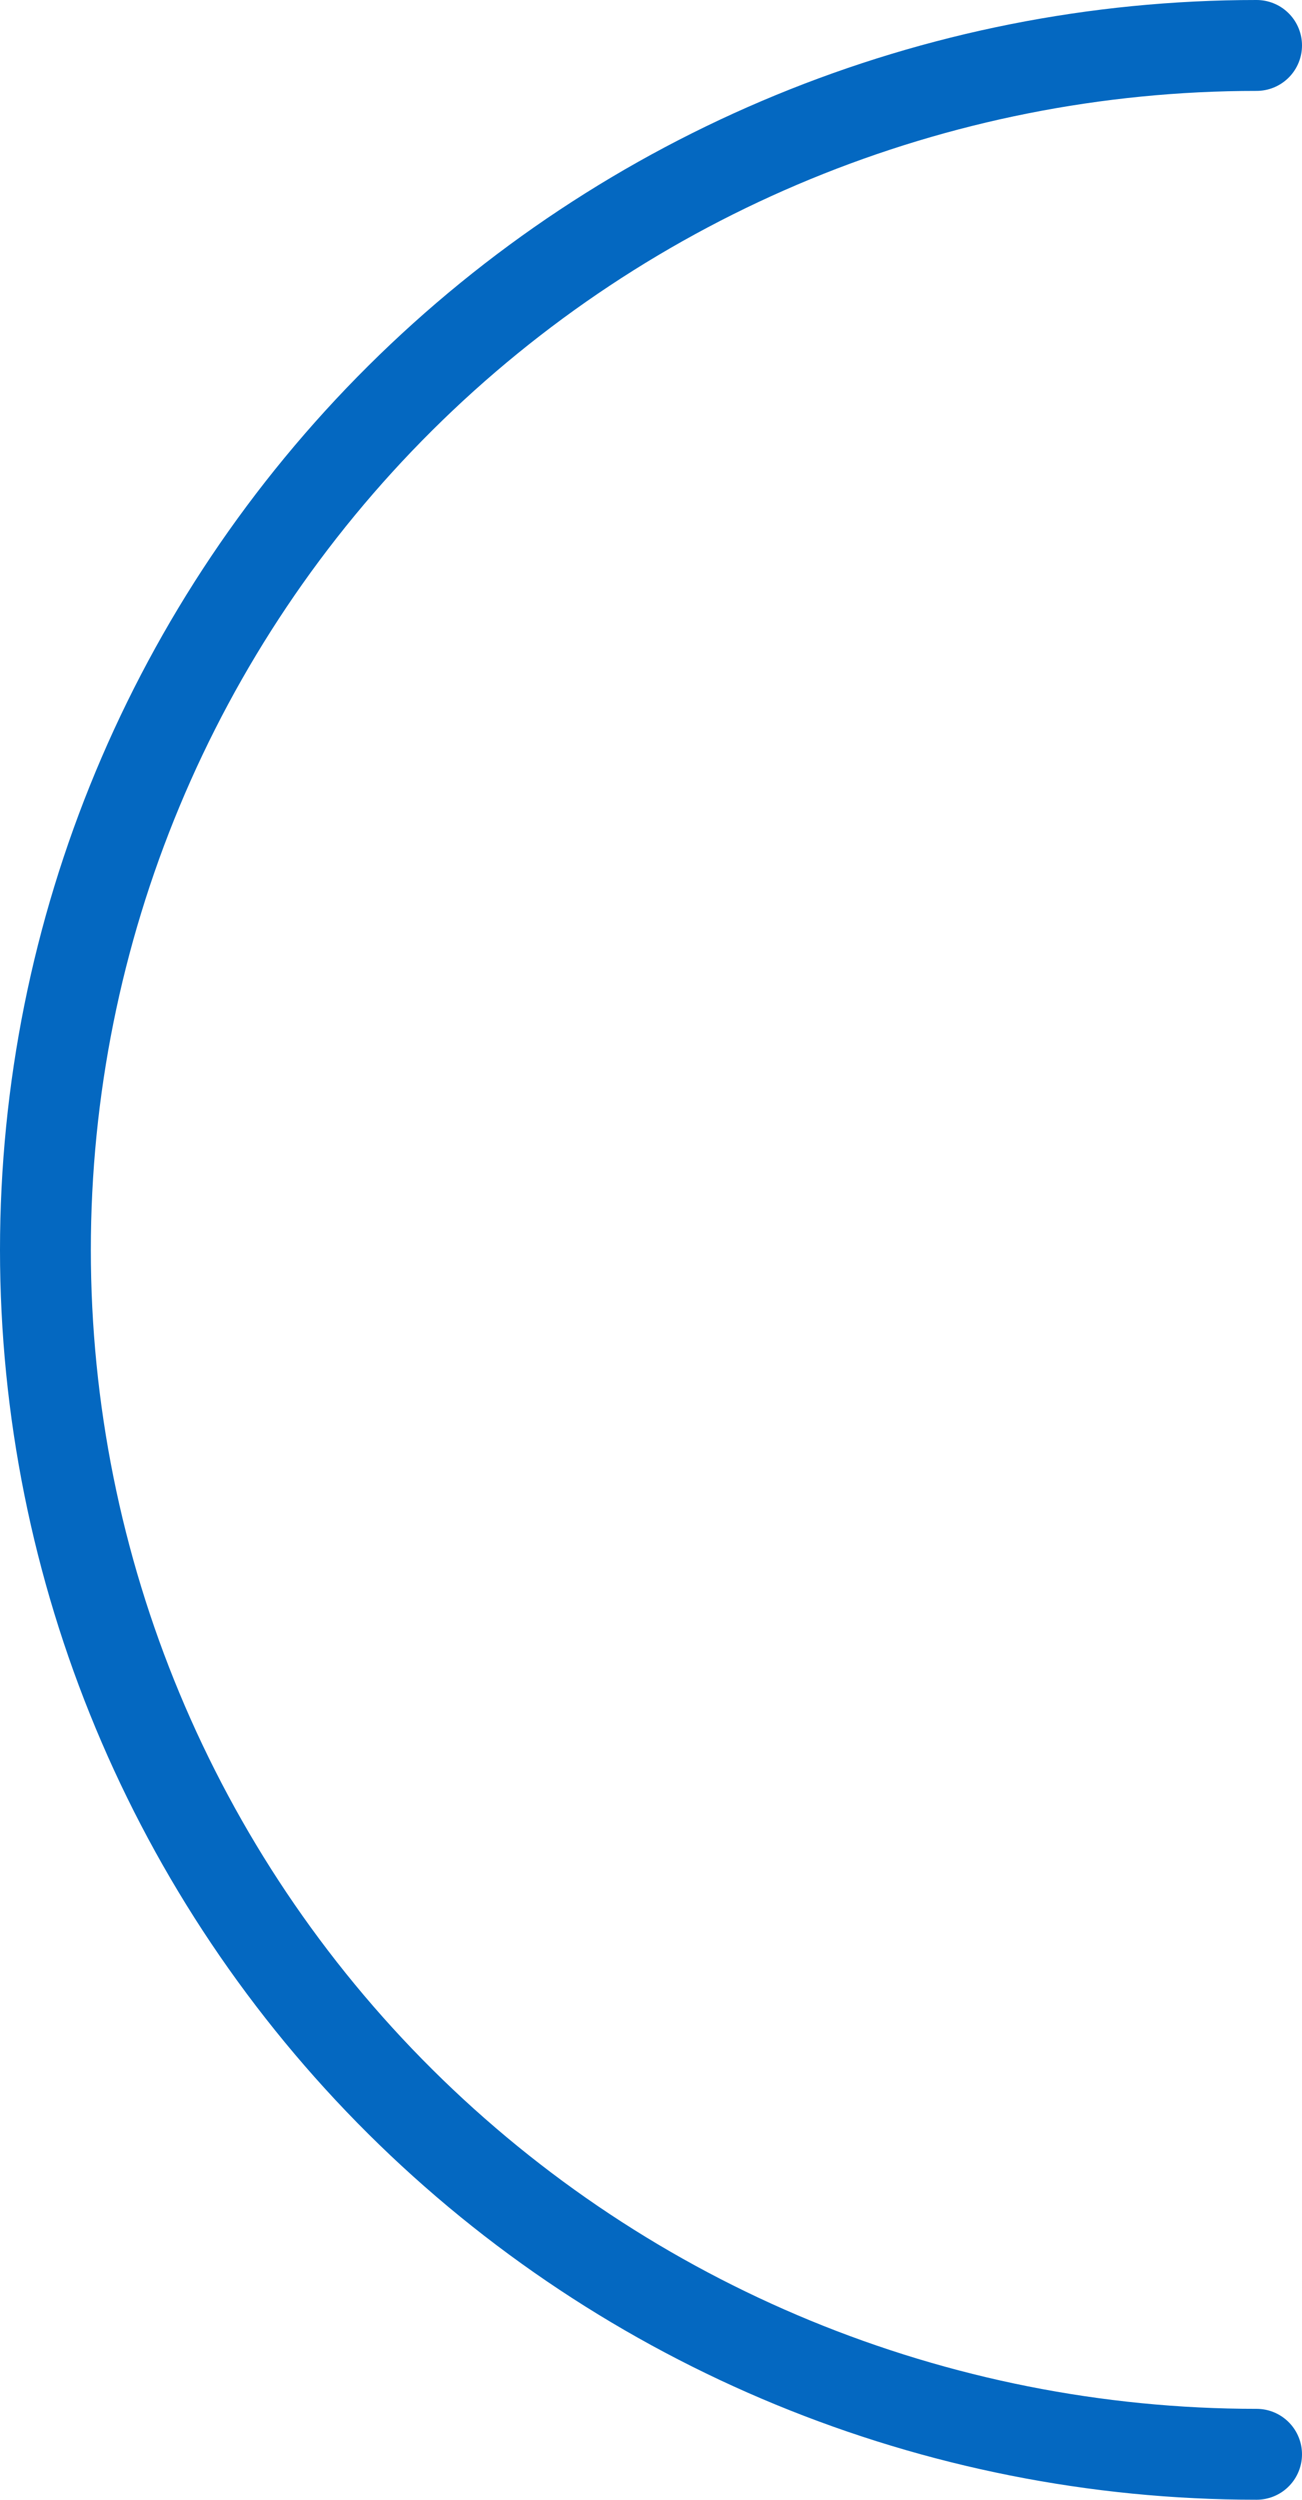
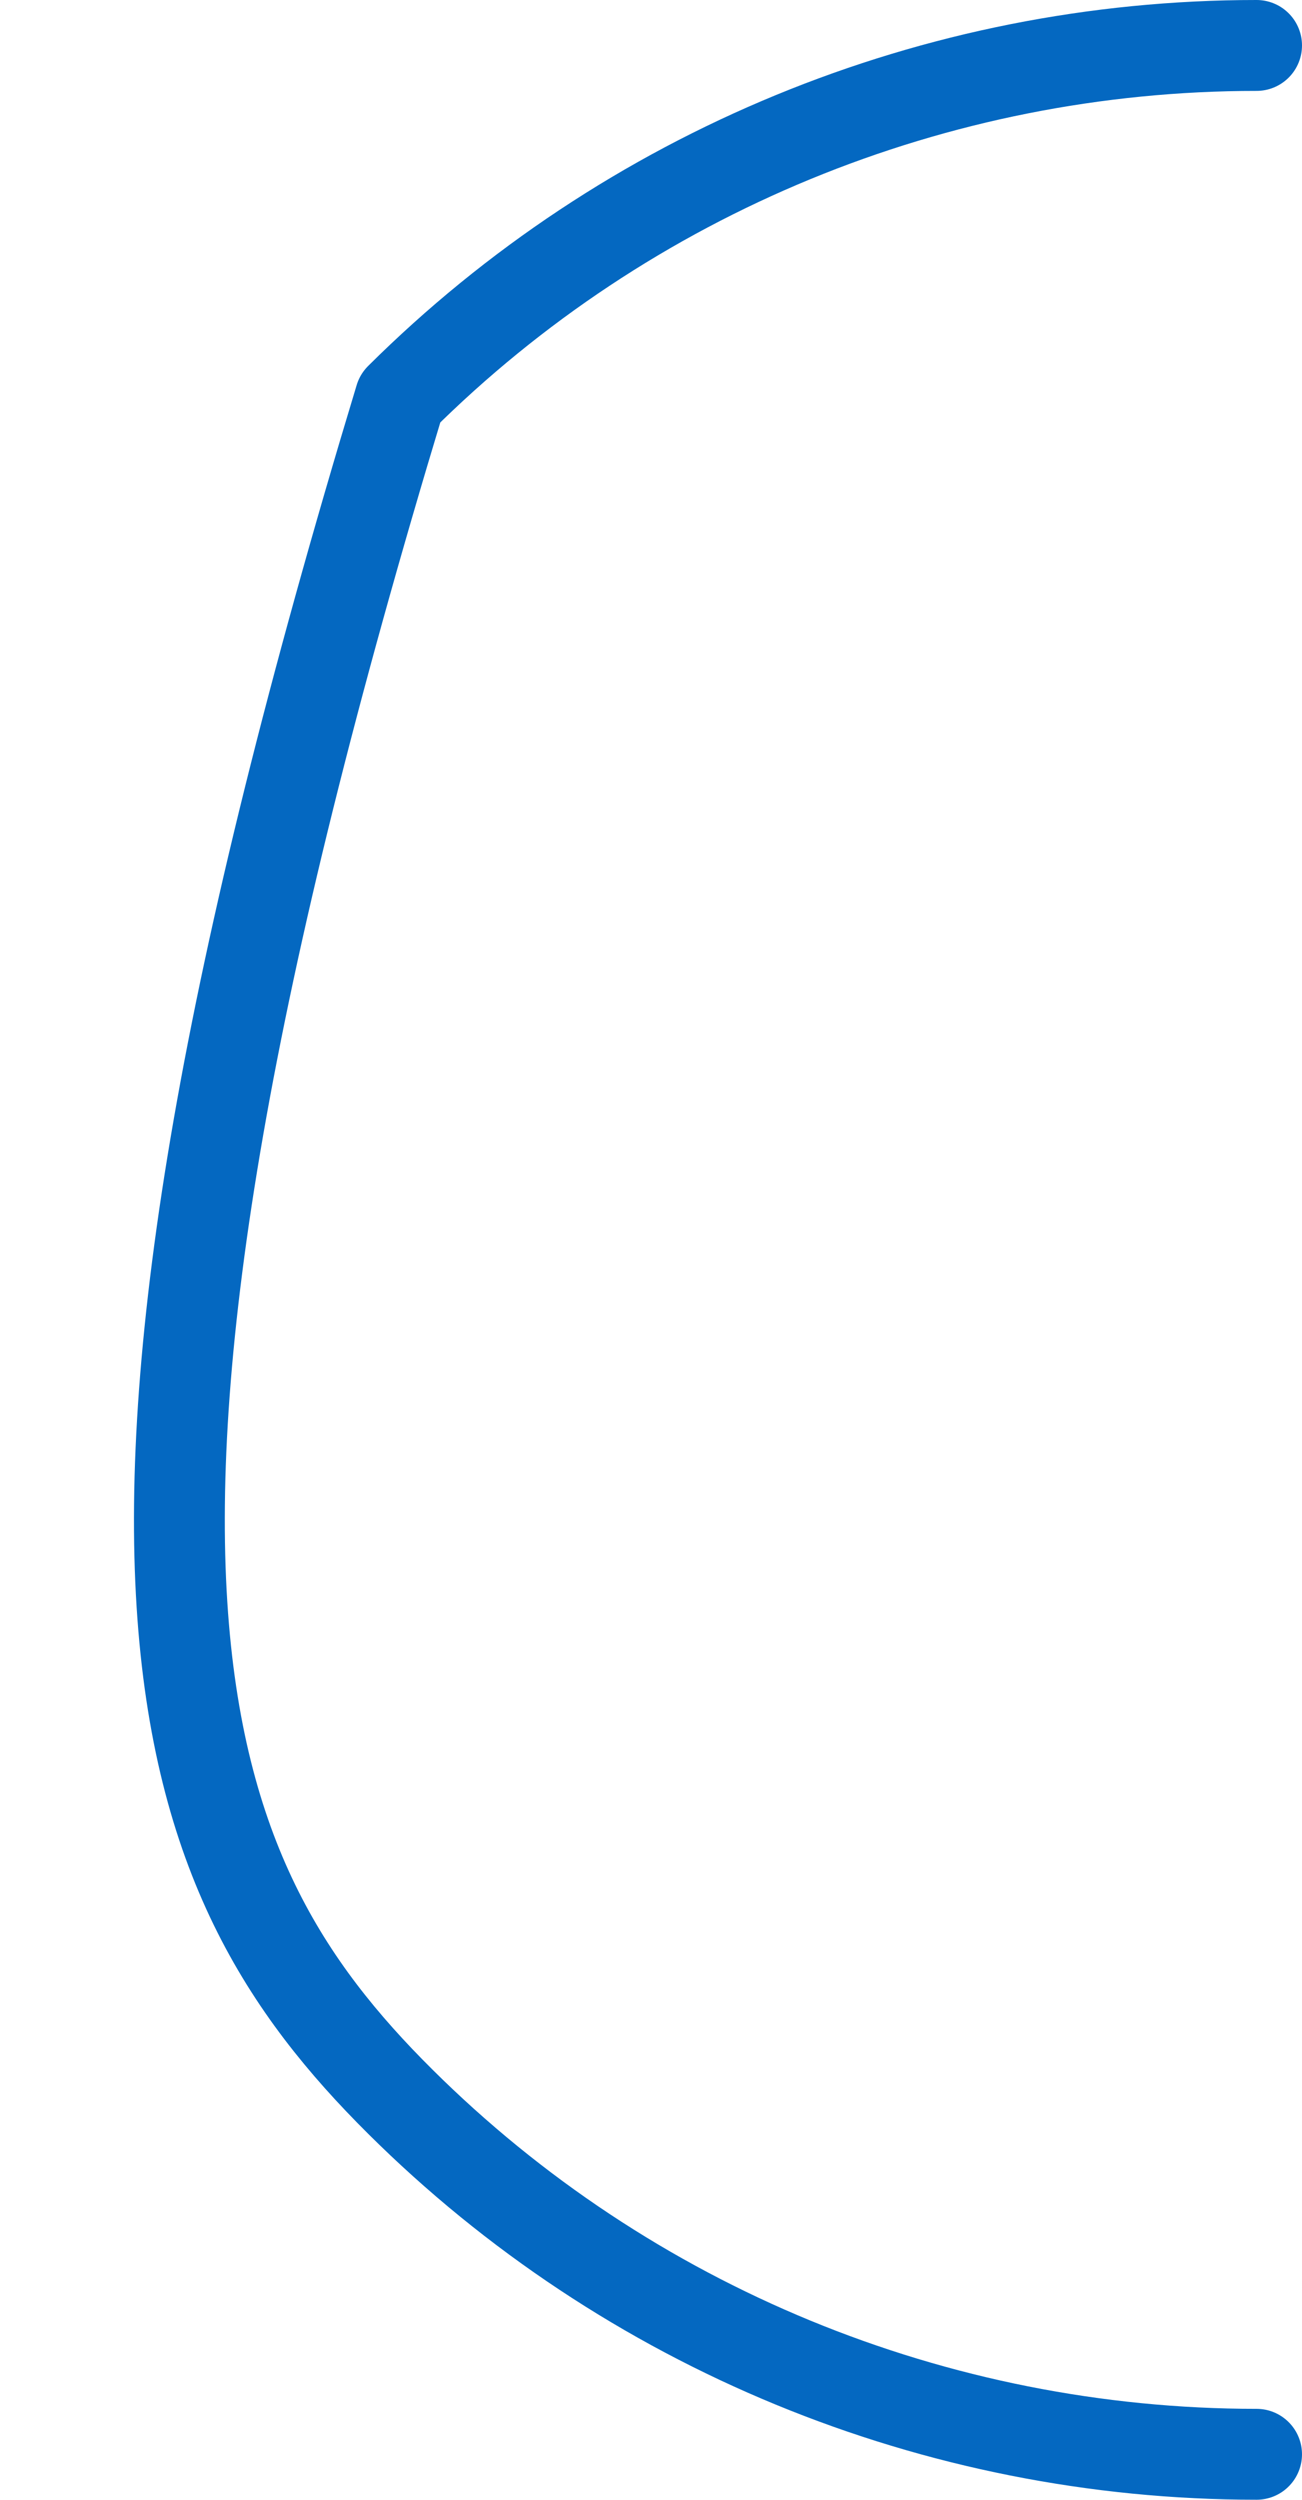
<svg xmlns="http://www.w3.org/2000/svg" width="86" height="165" viewBox="0 0 86 165" fill="none">
-   <path d="M83 3C61.783 3 41.434 11.376 26.431 26.285C11.429 41.194 3 61.415 3 82.5C3 103.585 11.428 123.806 26.431 138.715C41.434 153.624 61.783 162 83 162" stroke="#0468C1" stroke-width="6" stroke-linecap="round" stroke-linejoin="round" />
+   <path d="M83 3C61.783 3 41.434 11.376 26.431 26.285C3 103.585 11.428 123.806 26.431 138.715C41.434 153.624 61.783 162 83 162" stroke="#0468C1" stroke-width="6" stroke-linecap="round" stroke-linejoin="round" />
</svg>